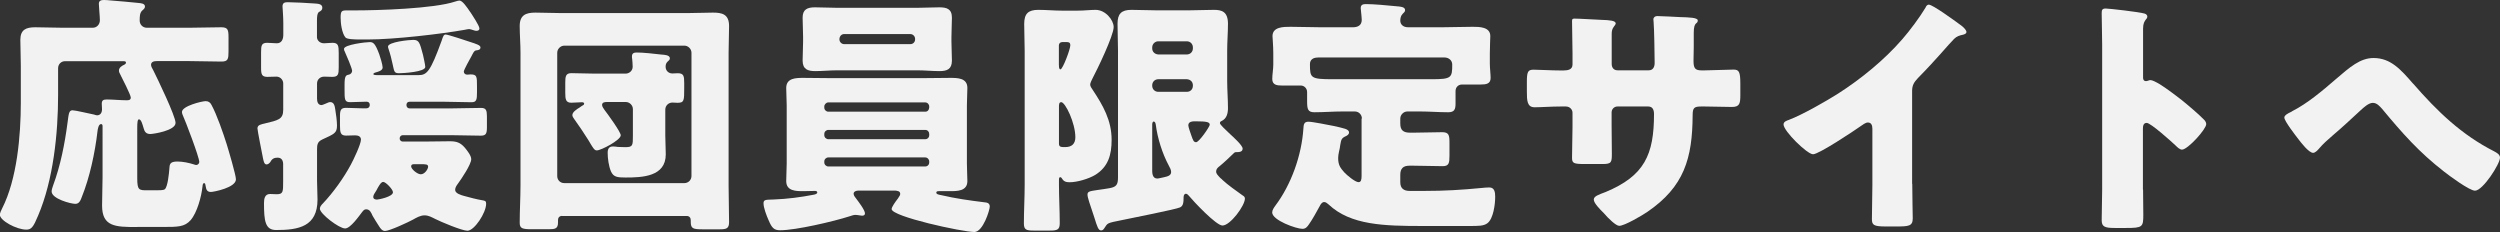
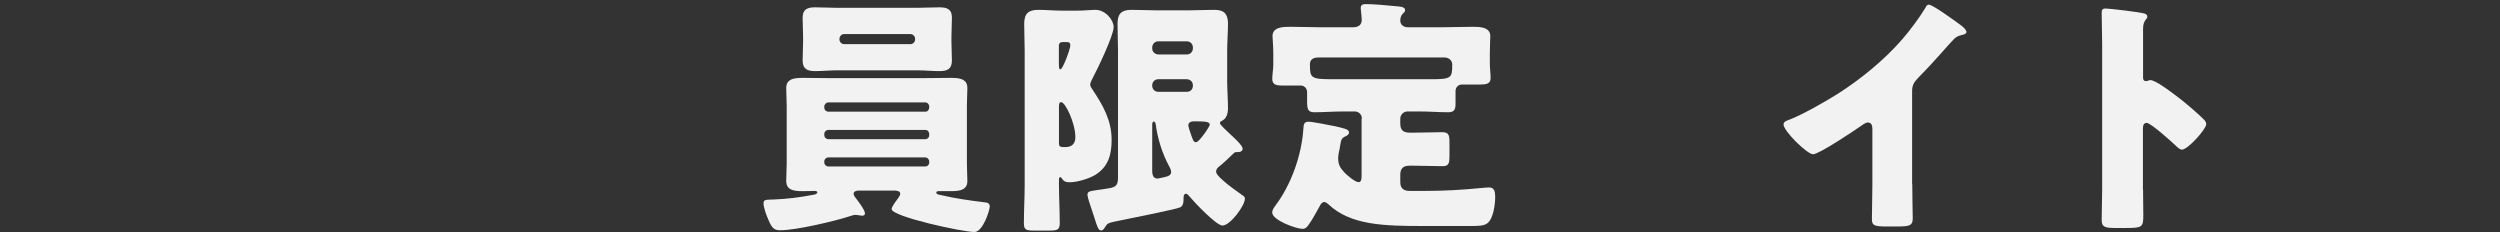
<svg xmlns="http://www.w3.org/2000/svg" id="_レイヤー_2" width="317.15" height="29.44" viewBox="0 0 317.15 29.44">
  <rect x="0" y="0" width="317.15" height="29.44" fill="#333333" stroke="none" />
  <defs>
    <style>.cls-1{fill:#f2f2f2;}</style>
  </defs>
  <g id="_レイヤー_2-2">
    <g>
-       <path class="cls-1" d="M17.37,28.8c-2.72,0-4.42-.03-4.42-2.72,0-1.22,.06-2.4,.06-3.58v-6.5c0-.13-.03-.26-.19-.26-.32,0-.42,.64-.45,.9-.32,2.75-.99,5.86-1.98,8.32-.16,.42-.32,.9-.83,.9-.58,0-3.01-.64-3.01-1.57,0-.22,.1-.51,.19-.77,.93-2.5,1.47-5.25,1.82-7.9,.16-1.15,.16-1.63,.64-1.63,.35,0,2.24,.45,2.72,.54,.13,.03,.26,.1,.38,.1,.45,0,.64-.35,.64-.77,0-.22-.03-.45-.03-.7,0-.45,.22-.54,.64-.54,.83,0,1.66,.1,2.53,.1,.26,0,.51-.03,.51-.35s-1.12-2.5-1.34-2.94c-.1-.16-.16-.32-.16-.48,0-.38,.38-.61,.67-.74,.13-.06,.22-.16,.22-.26,0-.19-.16-.19-.48-.19h-7.23c-.51,0-.9,.38-.9,.9v3.39c0,4.9-.61,10.78-2.53,15.29-.61,1.47-.86,1.79-1.5,1.79-1.25,0-3.36-1.15-3.36-1.89,0-.19,.19-.61,.29-.8,1.89-3.71,2.37-9.22,2.37-13.44v-4.61c0-1.22-.06-2.37-.06-3.33,0-1.31,.74-1.6,1.89-1.6s2.3,.06,3.46,.06h3.84c.51,0,.9-.42,.9-.96,0-.45-.13-1.76-.13-2.08,0-.42,.32-.48,.67-.48,.22,0,.61,.03,.86,.06,1.18,.1,2.37,.19,3.55,.32,.26,.03,.77,.06,.77,.45,0,.19-.13,.32-.35,.51-.32,.29-.32,.8-.32,1.28s.38,.9,.9,.9h5.41c1.34,0,2.69-.06,4.03-.06,.86,0,.93,.32,.93,1.31v1.73c0,.99-.06,1.31-.9,1.31-1.34,0-2.72-.06-4.06-.06h-4.13c-.32,0-.74,.06-.74,.48,0,.22,.19,.51,.29,.7,.51,1.02,2.82,5.79,2.82,6.66,0,.99-2.85,1.41-3.2,1.41-.54,0-.74-.29-.86-.77-.13-.42-.29-1.09-.58-1.09-.19,0-.22,.42-.22,1.12v6.34c0,1.54,.22,1.54,1.31,1.54h1.12c.38,0,.9,0,1.06-.13,.38-.29,.54-2.05,.58-2.56,.03-.61,.06-.96,1.02-.96,.67,0,1.47,.16,2.14,.38,.06,.03,.19,.06,.26,.06,.19,0,.38-.19,.38-.38,0-.61-1.76-5.22-2.14-6.05-.03-.1-.06-.19-.06-.29,0-.77,2.56-1.38,3.01-1.38,.35,0,.58,.16,.74,.48,.67,1.22,1.5,3.62,1.92,4.96,.22,.7,1.18,3.94,1.18,4.48,0,1.06-2.85,1.6-3.17,1.6-.51,0-.61-.32-.67-.74-.03-.19-.06-.38-.19-.38-.16,0-.19,.19-.22,.48-.13,1.22-.67,3.26-1.5,4.22-.77,.86-1.6,.86-3.55,.86h-3.23Z" />
-       <path class="cls-1" d="M40.22,22.94c0,.8,.06,1.6,.06,2.37,0,3.46-2.43,3.87-5.25,3.87-1.38,0-1.54-1.12-1.54-3.42,0-.54,.1-1.15,.77-1.15,.22,0,.58,.03,.83,.03,.83,0,.83-.29,.83-1.63v-2.18c0-.45-.19-.83-.7-.83-.42,0-.7,.13-.9,.51-.1,.16-.29,.35-.51,.35-.32,0-.38-.51-.45-.8-.1-.51-.7-3.52-.7-3.78,0-.45,.51-.51,.9-.61,1.73-.42,2.37-.51,2.37-1.76v-3.33c0-.45-.38-.86-.86-.86-.38,0-.77,.03-1.15,.03-.7,0-.8-.32-.8-1.12v-2.02c0-.83,.06-1.18,.77-1.18,.35,0,.93,.06,1.22,.06,.64,0,.83-.54,.83-1.09v-1.44c0-.93-.1-1.95-.1-2.14,0-.48,.29-.54,.67-.54,.7,0,2.59,.1,3.39,.16,.38,.03,.99,.03,.99,.54,0,.29-.16,.38-.42,.54-.22,.13-.26,.54-.26,1.12v2.08c0,.35,.32,.77,.9,.77,.29,0,.74-.06,1.06-.06,.74,0,.8,.35,.8,1.31v1.79c0,.9-.06,1.22-.83,1.22-.29,0-.74-.03-1.02-.03-.48,0-.9,.35-.9,.86v1.92c0,.38,.1,.83,.58,.83,.1,0,.7-.26,.83-.32,.06-.03,.16-.06,.26-.06,.51,0,.58,.54,.64,.93,.1,.58,.22,1.47,.22,2.05,0,.96-.35,1.06-1.86,1.76-.61,.29-.67,.64-.67,1.28v3.97Zm18.62-13.85c0,.19,.16,.38,.42,.38,.13,0,.26-.03,.42-.03,.83,0,.83,.26,.83,1.54v.74c0,.93-.06,1.25-.7,1.25-1.12,0-2.24-.06-3.36-.06h-4.51c-.26,0-.38,.19-.38,.42s.16,.42,.38,.42h5.38c1.22,0,2.46-.06,3.71-.06,.64,0,.74,.32,.74,1.09v1.34c0,.8-.1,1.09-.77,1.09-1.25,0-2.46-.06-3.68-.06h-6.24c-.22,0-.38,.19-.38,.42,0,.19,.16,.38,.35,.38h3.39c.86,0,1.76-.03,2.62-.03s1.34,.16,1.92,.83c.29,.35,.8,.99,.8,1.44,0,.67-1.25,2.5-1.66,3.07-.19,.26-.38,.51-.38,.83,0,.45,.77,.67,1.15,.77,.58,.16,1.66,.45,2.27,.54,.42,.06,.51,.13,.51,.45,0,1.15-1.5,3.42-2.37,3.42-.7,0-3.42-1.15-4.1-1.5-.45-.22-.83-.45-1.34-.45-.54,0-1.02,.29-1.47,.54-.58,.32-2.98,1.44-3.55,1.44-.35,0-.58-.32-.74-.58-.19-.29-.7-1.09-.83-1.34-.19-.42-.35-.83-.83-.83-.22,0-.35,.16-.48,.32-.42,.54-1.5,2.11-2.18,2.11-.77,0-3.2-1.86-3.2-2.5,0-.26,.19-.48,.38-.67,1.31-1.38,2.66-3.26,3.55-4.93,.32-.58,1.28-2.59,1.28-3.17,0-.42-.38-.54-.74-.54-.38,0-.77,.03-1.15,.03-.7,0-.77-.38-.77-1.28v-1.22c0-.74,.13-1.02,.77-1.02,.67,0,1.34,.06,2.02,.06h.54c.32,0,.45-.22,.45-.42,0-.29-.16-.42-.42-.42-.7,0-1.38,.06-2.08,.06s-.7-.35-.7-1.57v-.67c0-1.12,.19-1.18,.54-1.25,.22-.03,.42-.26,.42-.48,0-.32-.74-2.02-.9-2.37-.13-.26-.13-.29-.13-.42,0-.54,2.78-.86,3.26-.86,.45,0,.7,.16,1.22,1.57,.13,.38,.42,1.31,.42,1.66,0,.38-.58,.54-.86,.61-.13,.03-.32,.1-.32,.22s.35,.13,.45,.13h5.28c1.06,0,1.5-.42,2.94-4.38,.19-.58,.26-.77,.51-.77,.29,0,2.69,.8,3.07,.93,.8,.26,1.34,.42,1.34,.7,0,.32-.29,.35-.54,.38-.26,.03-.35,.26-.58,.7-.16,.29-.99,1.76-.99,1.98Zm.83-7.55c.29,.45,1.15,1.73,1.15,2.08,0,.19-.16,.29-.35,.29-.13,0-.16,0-.35-.06s-.48-.16-.61-.16c-.1,0-.26,.03-.61,.1-2.88,.51-8.83,1.22-12.26,1.22h-.96c-.77,0-1.66-.03-1.86-.26-.45-.54-.61-1.79-.61-2.5,0-.86,.13-.93,.8-.93h.96c3.01,0,10.08-.22,12.77-1.12,.19-.06,.42-.13,.54-.13,.38,0,.93,.8,1.38,1.47Zm-9.82,22.85c0-.38-.93-1.31-1.22-1.31-.26,0-.42,.26-.7,.74-.1,.22-.26,.48-.45,.77-.06,.1-.13,.26-.13,.38,0,.29,.26,.35,.48,.35,.16,0,2.02-.35,2.02-.93Zm2.56-19.33c.77,0,.83,.35,1.25,1.89,.06,.26,.29,1.31,.29,1.54,0,.64-2.82,.8-3.33,.8-.61,0-.61-.22-.8-1.09-.13-.64-.32-1.38-.54-2.02-.03-.1-.06-.19-.06-.26,0-.61,2.72-.86,3.2-.86Zm.13,15.77c-.19,0-.38,.03-.38,.29,0,.32,.77,.99,1.22,.99,.51,0,.93-.67,.93-.96,0-.32-.29-.32-.99-.32h-.77Z" />
-       <path class="cls-1" d="M71.3,27.39c-.32,0-.51,.22-.51,.51v.32c0,.8-.38,.86-1.18,.86h-2.14c-1.22,0-1.54-.1-1.54-.83,0-1.57,.1-3.14,.1-4.7V6.66c0-1.12-.1-2.24-.1-3.36,0-1.38,.77-1.7,1.98-1.7,1.12,0,2.21,.06,3.3,.06h16c1.09,0,2.18-.06,3.23-.06,1.15,0,2.05,.19,2.05,1.7,0,1.12-.06,2.24-.06,3.36V23.55c0,1.54,.06,3.1,.06,4.64,0,.8-.35,.9-1.18,.9h-2.21c-1.18,0-1.47-.1-1.47-.93v-.22c0-.32-.19-.54-.51-.54h-15.81Zm-.61-5.06c0,.51,.38,.9,.9,.9h15.23c.48,0,.9-.38,.9-.9V6.69c0-.48-.42-.9-.9-.9h-15.23c-.48,0-.9,.42-.9,.9v15.65Zm8.67-12.99c.48,0,.9-.38,.9-.86,0-.22-.03-.77-.06-.99-.03-.13-.03-.22-.03-.35,0-.38,.26-.48,.58-.48,.9,0,2.24,.16,3.14,.26,.42,.03,1.09,.06,1.09,.48,0,.19-.13,.26-.32,.45-.16,.16-.22,.38-.22,.61,0,.51,.38,.86,.86,.86,.22,0,.45-.03,.67-.03,.77,0,.83,.35,.83,1.25v.61c0,1.63,0,1.89-.86,1.89-.22,0-.42-.03-.64-.03-.48,0-.9,.38-.9,.9v3.3c0,.77,.06,1.57,.06,2.37,0,2.82-2.94,2.94-5.09,2.94-1.06,0-1.54-.06-1.86-.77-.29-.67-.42-1.66-.42-2.37,0-.48,.16-.8,.67-.8,.19,0,.45,.03,.61,.06,.26,0,.7,.03,.96,.03,.96,0,.96-.22,.96-1.47v-3.36c0-.48-.42-.9-.9-.9h-2.4c-.26,0-.61,.03-.61,.38,0,.22,.22,.48,.32,.64,.35,.45,2.05,2.78,2.05,3.2,0,.61-2.5,1.92-3.04,1.92-.29,0-.45-.29-.77-.8-.1-.16-.19-.35-.32-.54-.51-.83-1.22-1.86-1.79-2.66-.1-.13-.22-.32-.22-.48,0-.38,.54-.74,.96-.99,.1-.06,.16-.13,.22-.16,.13-.06,.32-.16,.32-.29,0-.16-.16-.19-.29-.19-.45,0-.9,.06-1.34,.06-.7,0-.77-.42-.77-1.28v-1.25c0-.8,.06-1.22,.77-1.22,1.02,0,2.02,.06,3.01,.06h3.87Z" />
-       <path class="cls-1" d="M108.8,24.19c-.22,0-.51,.13-.51,.38,0,.22,.16,.42,.29,.58,.29,.38,1.15,1.5,1.15,1.92,0,.22-.16,.29-.35,.29-.22,0-.58-.1-.9-.1-.19,0-.54,.13-.74,.19-1.98,.64-6.78,1.76-8.77,1.76-.8,0-1.06-.32-1.47-1.28-.26-.58-.64-1.57-.64-2.14,0-.48,.29-.45,1.25-.48,1.73-.06,3.46-.29,5.12-.61,.16-.03,.45-.1,.45-.29,0-.16-.19-.19-.29-.19-.48,0-.99,.03-1.47,.03-.93,0-2.18,0-2.18-1.28,0-.74,.06-1.47,.06-2.21v-7.39c0-.74-.06-1.47-.06-2.21,0-1.28,1.25-1.28,2.21-1.28,1.09,0,2.14,.03,3.2,.03h12.16c1.06,0,2.14-.03,3.2-.03,.96,0,2.21,0,2.21,1.28,0,.67-.06,1.41-.06,2.21v7.39c0,.8,.06,1.54,.06,2.21,0,1.28-1.28,1.28-2.21,1.28h-1.38c-.16,0-.35,0-.35,.19,0,.22,.35,.26,.64,.32,1.79,.42,3.58,.67,5.44,.9,.29,.03,.7,.06,.7,.54,0,.45-.86,3.23-1.95,3.23-1.5,0-10.5-1.95-10.5-2.91,0-.26,.48-.93,.8-1.34,.22-.32,.29-.45,.29-.58,0-.38-.38-.38-.58-.42h-4.83ZM116.41,.99c.93,0,1.82-.06,2.75-.06s1.6,.19,1.6,1.31c0,.77-.06,1.57-.06,2.43v.61c0,.83,.06,1.66,.06,2.4,0,1.09-.61,1.34-1.57,1.34s-1.86-.1-2.78-.1h-10.24c-.9,0-1.82,.1-2.75,.1s-1.6-.22-1.6-1.34c0-.74,.06-1.57,.06-2.4v-.61c0-.86-.06-1.66-.06-2.43,0-1.06,.61-1.31,1.57-1.31s1.86,.06,2.78,.06h10.24Zm1.47,12.51c0-.26-.22-.51-.51-.51h-12.29c-.26,0-.51,.26-.51,.51v.16c0,.29,.26,.51,.51,.51h12.29c.29,0,.48-.19,.51-.51v-.16Zm0,3.49c0-.26-.19-.51-.51-.51h-12.29c-.26,0-.51,.22-.51,.51v.16c0,.29,.26,.51,.51,.51h12.29c.29,0,.51-.22,.51-.51v-.16Zm0,3.49c0-.26-.22-.51-.51-.51h-12.29c-.26,0-.51,.22-.51,.51v.13c0,.29,.26,.51,.51,.51h12.29c.29,0,.51-.22,.51-.51v-.13Zm-11.39-15.49c0,.35,.29,.61,.61,.61h8.38c.35,0,.61-.26,.61-.61v-.06c0-.32-.26-.61-.61-.61h-8.38c-.35,0-.58,.26-.61,.61v.06Z" />
+       <path class="cls-1" d="M108.8,24.19c-.22,0-.51,.13-.51,.38,0,.22,.16,.42,.29,.58,.29,.38,1.15,1.5,1.15,1.92,0,.22-.16,.29-.35,.29-.22,0-.58-.1-.9-.1-.19,0-.54,.13-.74,.19-1.98,.64-6.78,1.76-8.77,1.76-.8,0-1.06-.32-1.47-1.28-.26-.58-.64-1.57-.64-2.14,0-.48,.29-.45,1.25-.48,1.73-.06,3.46-.29,5.12-.61,.16-.03,.45-.1,.45-.29,0-.16-.19-.19-.29-.19-.48,0-.99,.03-1.47,.03-.93,0-2.18,0-2.18-1.28,0-.74,.06-1.47,.06-2.21v-7.39c0-.74-.06-1.47-.06-2.21,0-1.28,1.25-1.28,2.21-1.28,1.09,0,2.14,.03,3.2,.03h12.16c1.06,0,2.14-.03,3.2-.03,.96,0,2.21,0,2.21,1.28,0,.67-.06,1.41-.06,2.21v7.39c0,.8,.06,1.54,.06,2.21,0,1.28-1.28,1.28-2.21,1.28h-1.38c-.16,0-.35,0-.35,.19,0,.22,.35,.26,.64,.32,1.79,.42,3.58,.67,5.44,.9,.29,.03,.7,.06,.7,.54,0,.45-.86,3.23-1.95,3.23-1.5,0-10.5-1.95-10.5-2.91,0-.26,.48-.93,.8-1.34,.22-.32,.29-.45,.29-.58,0-.38-.38-.38-.58-.42h-4.83ZM116.41,.99c.93,0,1.82-.06,2.75-.06s1.6,.19,1.6,1.31c0,.77-.06,1.57-.06,2.43v.61c0,.83,.06,1.66,.06,2.4,0,1.09-.61,1.34-1.57,1.34s-1.86-.1-2.78-.1h-10.24c-.9,0-1.82,.1-2.75,.1s-1.6-.22-1.6-1.34c0-.74,.06-1.57,.06-2.4v-.61c0-.86-.06-1.66-.06-2.43,0-1.06,.61-1.31,1.57-1.31s1.86,.06,2.78,.06h10.24Zm1.47,12.51c0-.26-.22-.51-.51-.51h-12.29c-.26,0-.51,.26-.51,.51v.16c0,.29,.26,.51,.51,.51h12.29c.29,0,.48-.19,.51-.51v-.16Zm0,3.49c0-.26-.19-.51-.51-.51h-12.29c-.26,0-.51,.22-.51,.51v.16c0,.29,.26,.51,.51,.51h12.29c.29,0,.51-.22,.51-.51Zm0,3.49c0-.26-.22-.51-.51-.51h-12.29c-.26,0-.51,.22-.51,.51v.13c0,.29,.26,.51,.51,.51h12.29c.29,0,.51-.22,.51-.51v-.13Zm-11.39-15.49c0,.35,.29,.61,.61,.61h8.38c.35,0,.61-.26,.61-.61v-.06c0-.32-.26-.61-.61-.61h-8.38c-.35,0-.58,.26-.61,.61v.06Z" />
      <path class="cls-1" d="M134.34,23.42c0,1.63,.1,3.26,.1,4.9,0,.83-.32,.93-1.28,.93h-2.02c-.93,0-1.25-.1-1.25-.9,0-1.63,.1-3.3,.1-4.93V6.46c0-1.15-.06-2.3-.06-3.42,0-1.31,.51-1.79,1.79-1.79,.99,0,2.02,.1,3.01,.1h1.95c.96,0,1.6-.1,2.3-.1,1.28,0,2.3,1.31,2.3,2.18,0,1.09-2.08,5.38-2.69,6.53-.1,.19-.29,.58-.29,.77,0,.22,.19,.48,.32,.67,1.31,1.98,2.4,3.87,2.4,6.34,0,1.89-.42,3.42-2.08,4.45-.86,.51-2.3,.93-3.26,.93-.45,0-.74-.1-.96-.48-.03-.06-.13-.16-.19-.16-.16,0-.19,.06-.19,.42v.54Zm0-15.13c0,.19,0,.51,.19,.51,.29,0,1.25-2.56,1.25-3.04,0-.38-.19-.42-.45-.42h-.58c-.26,0-.42,.19-.42,.42v2.53Zm0,9.92c0,.45,.26,.45,.8,.45,.83,0,1.28-.42,1.28-1.25,0-1.82-1.28-4.45-1.79-4.45-.29,0-.29,.32-.29,.61v4.64Zm20.32,2.91c-.22,.19-.38,.35-.38,.64s.22,.48,.54,.83c.1,.06,.19,.16,.29,.26,.61,.58,1.79,1.41,2.5,1.92,.16,.1,.32,.19,.32,.42,0,.9-1.86,3.42-2.85,3.42-.8,0-3.68-3.07-4.29-3.81-.1-.1-.19-.22-.35-.22-.22,0-.29,.26-.29,.45,0,.61-.03,1.09-.45,1.28-.58,.26-6.08,1.34-7.17,1.57-1.15,.22-1.7,.35-1.89,.45-.26,.13-.32,.29-.54,.61-.13,.19-.22,.29-.42,.29-.35,0-.51-.54-.83-1.57-.1-.32-.22-.67-.35-1.06s-.54-1.54-.54-1.89c0-.42,.22-.45,1.28-.61,.45-.06,.96-.13,1.47-.22,.9-.16,1.12-.42,1.12-1.38V6.43c0-1.12-.06-2.27-.06-3.42,0-1.25,.48-1.76,1.76-1.76,1.06,0,2.08,.06,3.14,.06h4.22c1.02,0,2.05-.06,3.1-.06,.96,0,1.79,.19,1.79,1.76,0,1.15-.1,2.3-.1,3.42v3.84c0,1.15,.1,2.3,.1,3.46,0,.64-.16,1.34-.83,1.63-.13,.06-.19,.13-.19,.26,0,.19,.67,.8,1.31,1.41,.35,.32,1.57,1.41,1.57,1.82,0,.45-.48,.45-.83,.45-.16,0-.22,.06-.32,.16-.45,.45-1.31,1.25-1.82,1.66Zm-4.1-14.21c.45,0,.77-.35,.77-.77v-.13c0-.42-.32-.77-.77-.77h-3.62c-.42,0-.77,.35-.77,.77v.13c0,.45,.35,.74,.77,.77h3.62Zm-3.62,3.14c-.42,0-.77,.32-.77,.77v.06c0,.45,.35,.77,.77,.77h3.62c.45,0,.77-.32,.77-.77v-.06c0-.45-.32-.74-.77-.77h-3.62Zm-.77,11.58c0,.26,0,1.02,.64,1.02,.16,0,.67-.13,.83-.16,.42-.1,.93-.19,.93-.67,0-.29-.16-.54-.29-.8-.83-1.54-1.44-3.49-1.66-5.22-.03-.19-.1-.38-.26-.38s-.19,.26-.19,.38v5.82Zm7.3-5.79c0-.35-.32-.45-1.82-.45-.32,0-.9,0-.9,.51,0,.22,.29,1.02,.38,1.28,.22,.61,.29,.86,.61,.86,.38,0,1.73-1.98,1.73-2.21Z" />
      <path class="cls-1" d="M172.77,15.04c0-.48-.38-.9-.9-.9h-1.54c-1.18,0-2.37,.1-3.58,.1-.83,0-.93-.38-.93-1.38v-1.18c0-.45-.35-.83-.8-.83h-2.37c-.64,0-1.25-.06-1.25-.83,0-.58,.13-1.25,.13-1.82v-1.38c0-1.09-.1-1.92-.1-2.24,0-1.18,1.41-1.18,2.27-1.18,1.28,0,2.59,.06,3.87,.06h4.06c.58,0,1.12-.22,1.12-.93,0-.35-.13-1.41-.13-1.5,0-.48,.35-.51,.7-.51,.93,0,2.72,.16,3.68,.26,.74,.06,1.25,.1,1.25,.51,0,.19-.13,.29-.32,.48-.22,.22-.29,.54-.29,.86,0,.42,.32,.83,.99,.83h4.29c1.28,0,2.59-.06,3.9-.06,.83,0,2.24,0,2.24,1.18,0,.26-.06,1.34-.06,2.24v1.25c0,.58,.1,1.34,.1,1.82,0,.77-.61,.83-1.25,.83h-2.37c-.48,0-.83,.35-.83,.83v1.6c0,.74-.16,1.09-.93,1.09-1.22,0-2.4-.1-3.58-.1h-1.6c-.48,0-.9,.42-.9,.9v.64c0,.83,.38,1.15,1.22,1.15h.51c1.22,0,2.4-.06,3.58-.06,.86,0,.93,.38,.93,1.34v1.63c0,.93-.06,1.34-.86,1.34-1.22,0-2.43-.06-3.65-.06h-.58c-.77,0-1.15,.35-1.15,1.15v.96c0,.77,.45,1.09,1.18,1.09h1.86c2.59,0,4.77-.13,7.33-.38,.29-.03,.61-.06,.93-.06,.67,0,.74,.64,.74,1.18,0,.93-.22,2.78-.99,3.36-.48,.35-1.06,.35-2.37,.35h-5.79c-4.96,0-9.18-.1-11.97-2.72-.16-.13-.35-.32-.58-.32-.26,0-.45,.29-.54,.48-.35,.64-.96,1.76-1.38,2.34-.22,.32-.42,.58-.83,.58-.8,0-3.84-1.09-3.84-2.08,0-.29,.22-.61,.38-.83,2.05-2.72,3.36-6.43,3.58-9.82,.03-.48,.06-.86,.64-.86,.51,0,2.59,.42,3.2,.54,1.25,.29,1.95,.38,1.95,.83,0,.22-.22,.38-.38,.45-.58,.26-.61,.42-.74,1.15-.03,.22-.06,.48-.16,.86-.06,.29-.1,.51-.1,.8,0,.83,.26,1.22,.77,1.79,.32,.35,1.38,1.25,1.82,1.25,.32,0,.38-.35,.38-.8v-7.26Zm-5.6-7.74c-.64,0-.99,.32-.99,.83,0,1.76,.06,1.92,2.88,1.92h12.58c2.5,0,2.59-.19,2.59-1.86,0-.54-.45-.9-.99-.9h-16.06Z" />
-       <path class="cls-1" d="M198.43,8.93c.32,0,1.06-.03,1.06-.74v-1.38c0-1.38-.06-2.75-.06-4.13,0-.22,.03-.32,.29-.32,.64,0,2.62,.13,3.46,.16,1.02,.03,1.79,.1,1.79,.45,0,.1-.13,.29-.19,.35-.26,.32-.32,.61-.32,.99v3.81c0,.45,.26,.8,.74,.8h3.97c.54,0,.74-.45,.74-.93,0-.9-.06-4.45-.13-5.15,0-.13-.03-.26-.03-.38,0-.26,.22-.42,.48-.42,.45,0,2.34,.1,2.91,.13,1.09,.03,2.24,.06,2.24,.42,0,.54-.51,.06-.51,1.57v1.79c0,.58-.03,1.15-.03,1.76,0,.93,.19,1.22,1.02,1.22h.38c.8-.03,3.39-.1,3.68-.1,.7,0,.86,.29,.86,1.79v1.41c0,1.06-.06,1.54-1.06,1.54-1.15,0-2.34-.06-3.49-.06h-.38c-.93,0-1.12,.16-1.12,1.12-.03,5.44-1.06,9.06-5.76,12.26-.61,.42-2.88,1.76-3.55,1.76-.42,0-1.38-.93-1.95-1.6-.51-.51-1.28-1.28-1.28-1.73,0-.42,.58-.61,1.5-.96,4.93-2.05,6.14-4.74,6.14-9.89,0-.51-.16-.96-.74-.96h-3.9c-.42,0-.74,.35-.74,.74v1.7c0,1.31,.03,3.1,.03,3.52,0,1.12-.03,1.34-1.18,1.34h-2.24c-1.44,0-1.63-.1-1.63-.8,0-1.34,.06-2.66,.06-3.97v-1.73c0-.45-.38-.8-.83-.8h-.64c-1.25,0-2.5,.1-3.33,.1-.96,0-.99-.83-.99-2.02v-1.18c0-1.31,.13-1.57,.86-1.57,.67,0,2.24,.1,3.46,.1h.42Z" />
      <path class="cls-1" d="M242.59,23.33c0,.86,.03,1.73,.03,2.59,0,.58,.03,1.18,.03,1.79,0,.99-.54,1.02-2.14,1.02h-1.31c-1.5,0-1.73-.19-1.73-.93,0-1.44,.06-2.88,.06-4.32v-7.14c0-.48-.16-.8-.58-.8-.29,0-.7,.32-.93,.48-.86,.61-5.28,3.55-6.02,3.55s-3.74-2.94-3.74-3.78c0-.35,.38-.48,.67-.58,1.7-.64,4.67-2.34,6.24-3.33,2.91-1.86,5.89-4.29,8.16-6.91,.93-1.06,2.21-2.78,2.94-4,.06-.16,.19-.38,.42-.38,.48,0,3.17,1.95,4.13,2.66,.38,.29,.64,.61,.64,.8,0,.22-.22,.29-.42,.35-.45,.1-.8,.19-1.15,.54-.77,.77-2.18,2.53-4.58,4.96-.51,.54-.74,.93-.74,1.63v11.78Z" />
      <path class="cls-1" d="M271.87,24.06c0,1.06,.03,2.11,.03,3.2,0,1.54-.1,1.66-2.18,1.66h-1.44c-1.28,0-1.66-.16-1.66-.99,0-1.28,.06-2.53,.06-3.81V5.66c0-1.31-.06-2.98-.06-3.97,0-.42,.06-.61,.51-.61,.38,0,4.16,.42,4.93,.64,.19,.06,.35,.19,.35,.38,0,.16-.1,.29-.19,.38-.16,.22-.35,.48-.35,1.15v6.21c0,.16,.03,.45,.38,.45,.19,0,.38-.13,.54-.13,.26,0,.67,.22,1.18,.51,1.02,.64,2.34,1.66,2.75,1.98,.8,.64,2.24,1.86,2.94,2.59,.13,.16,.22,.32,.22,.51,0,.64-2.34,3.23-3.07,3.23-.29,0-.61-.32-.8-.51-.54-.51-3.17-2.88-3.68-2.88-.45,0-.48,.45-.48,.77v7.68Z" />
-       <path class="cls-1" d="M306.14,10.62c3.07,3.52,6.11,6.46,10.27,8.58,.29,.16,.74,.38,.74,.8,0,.8-2.18,4.19-3.17,4.19-.7,0-3.26-1.89-3.94-2.43-3.17-2.46-5.28-4.86-7.84-7.94-.32-.35-.67-.77-1.18-.77-.54,0-1.15,.58-1.54,.93-1.18,1.09-2.34,2.18-3.55,3.2-.7,.61-1.18,1.02-1.79,1.73-.16,.19-.45,.48-.7,.48-.54,0-1.54-1.31-1.86-1.73-.35-.45-1.79-2.3-1.79-2.75,0-.29,.48-.54,.83-.7,.06-.03,.13-.06,.16-.1,1.95-.99,3.87-2.62,5.5-4.03,1.82-1.57,3.14-2.72,4.83-2.72,2.18,0,3.46,1.47,5.02,3.26Z" />
    </g>
  </g>
</svg>